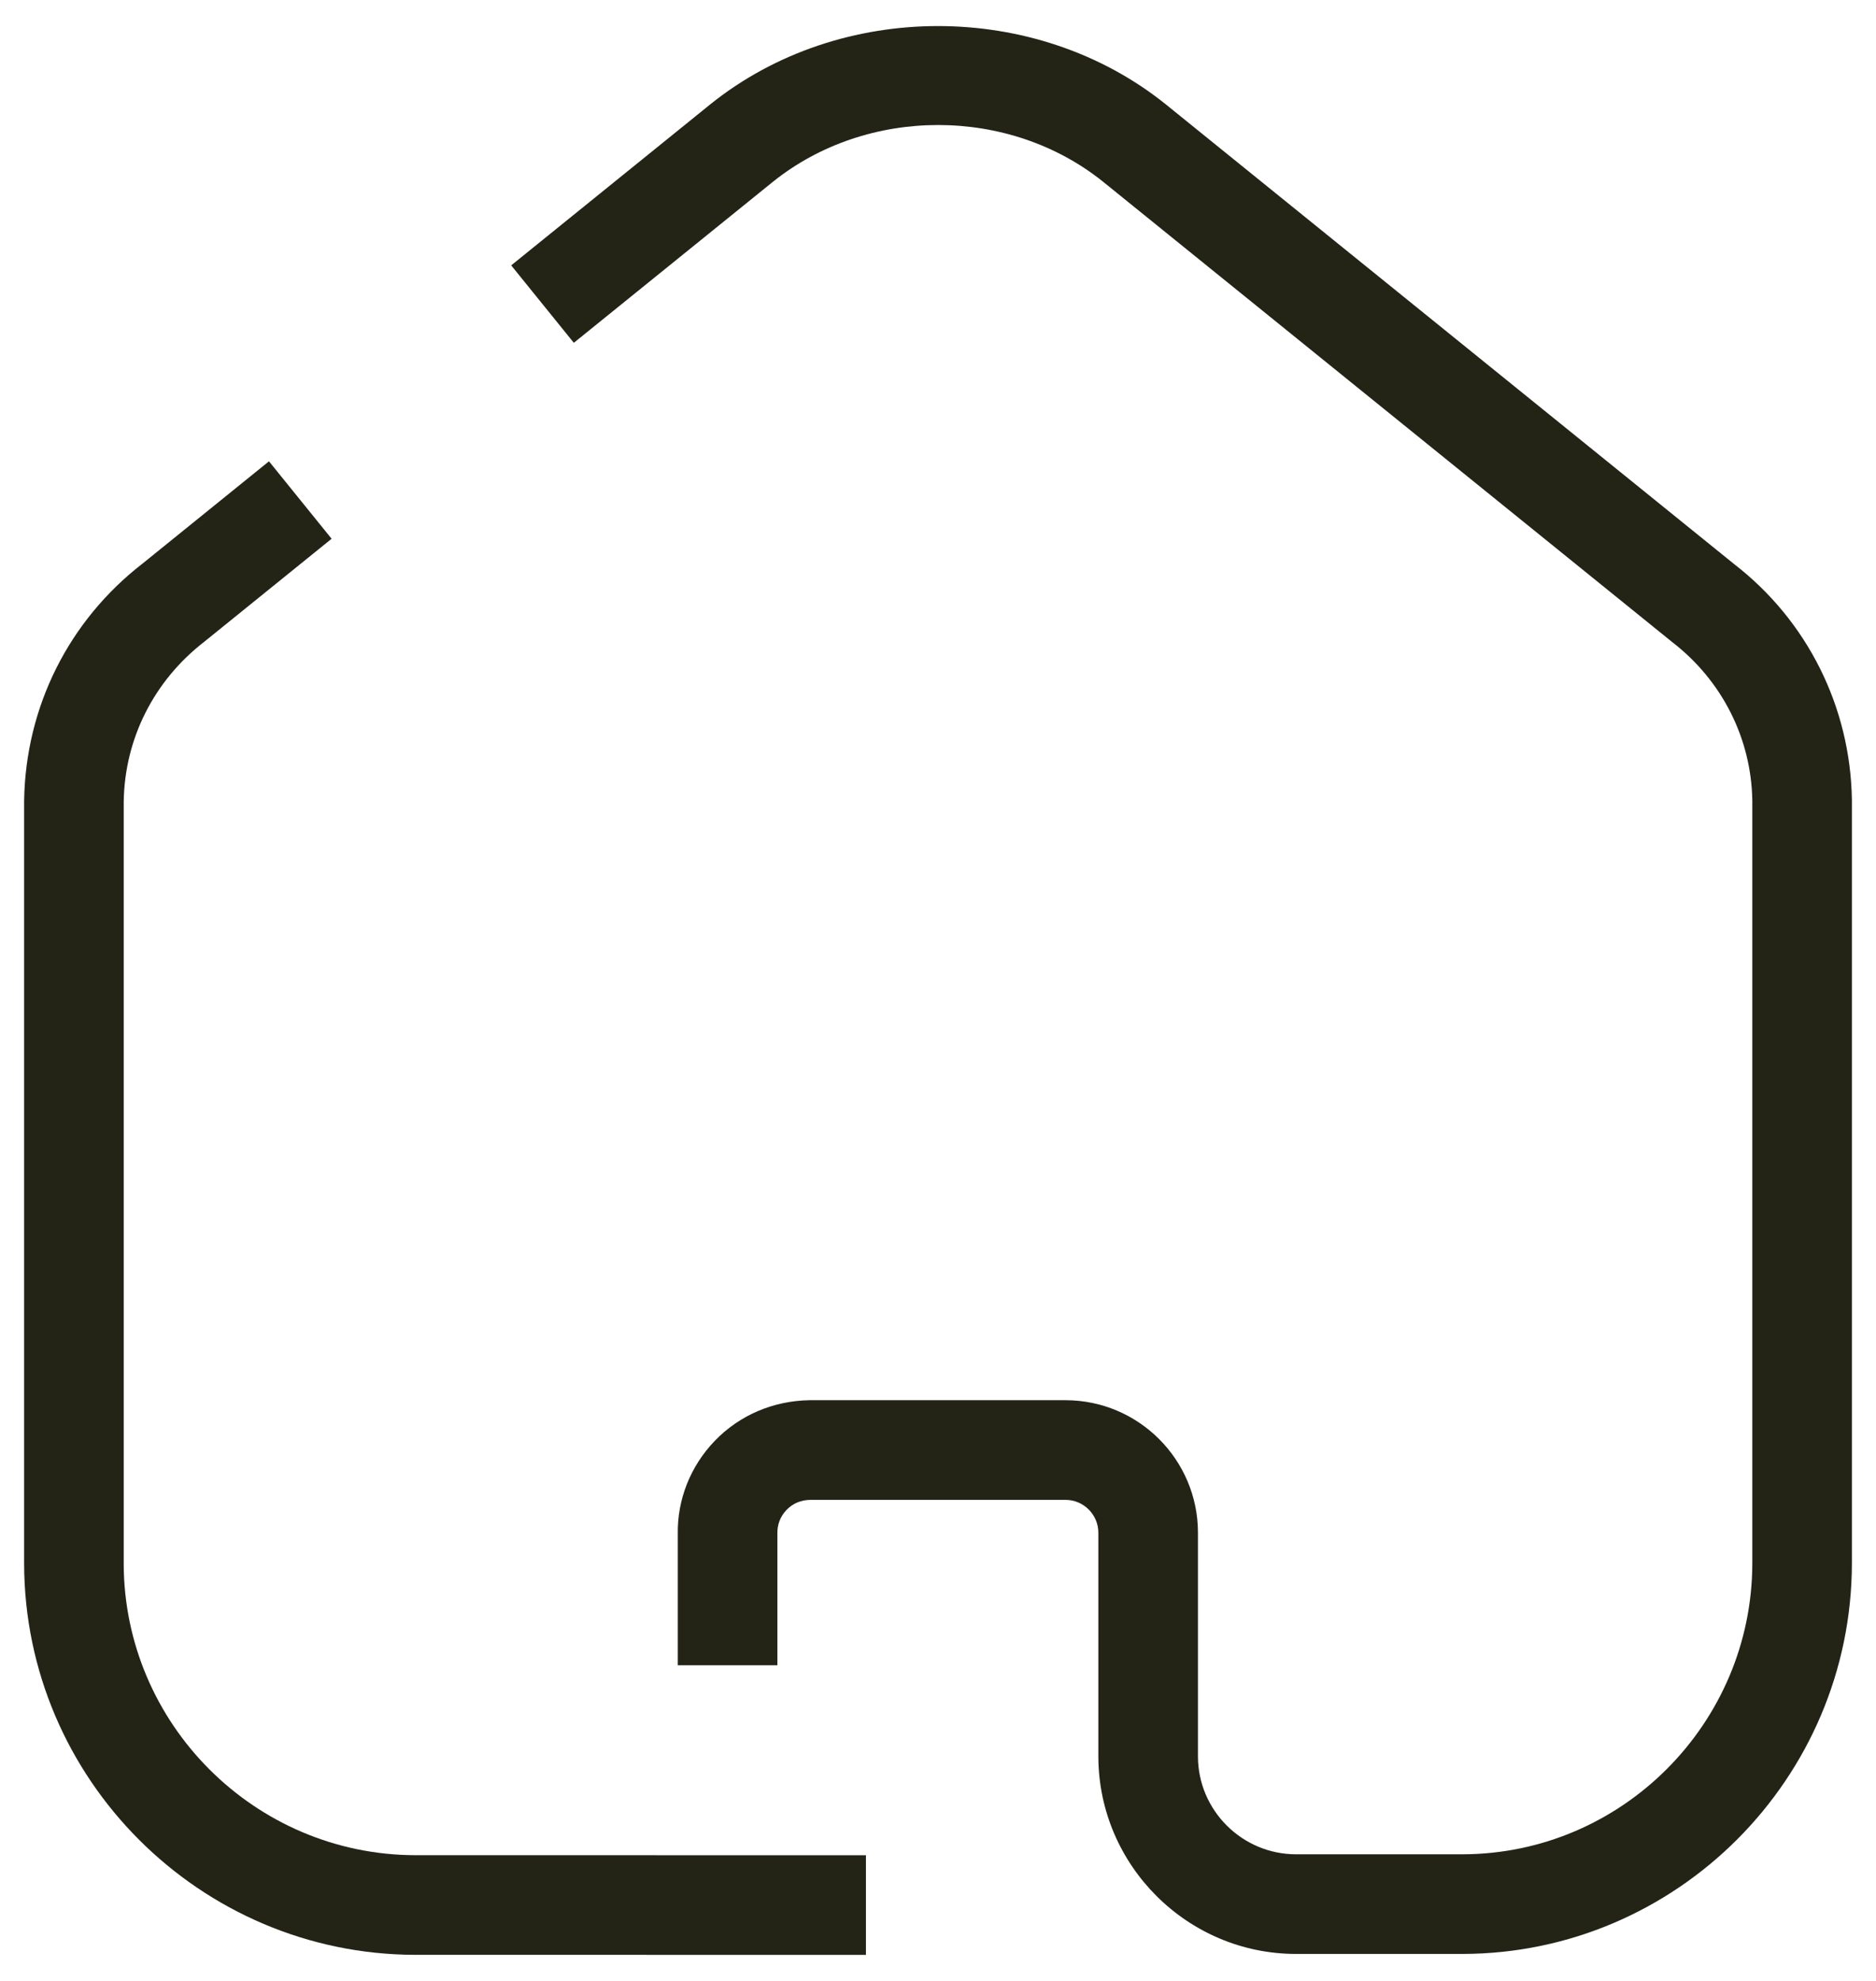
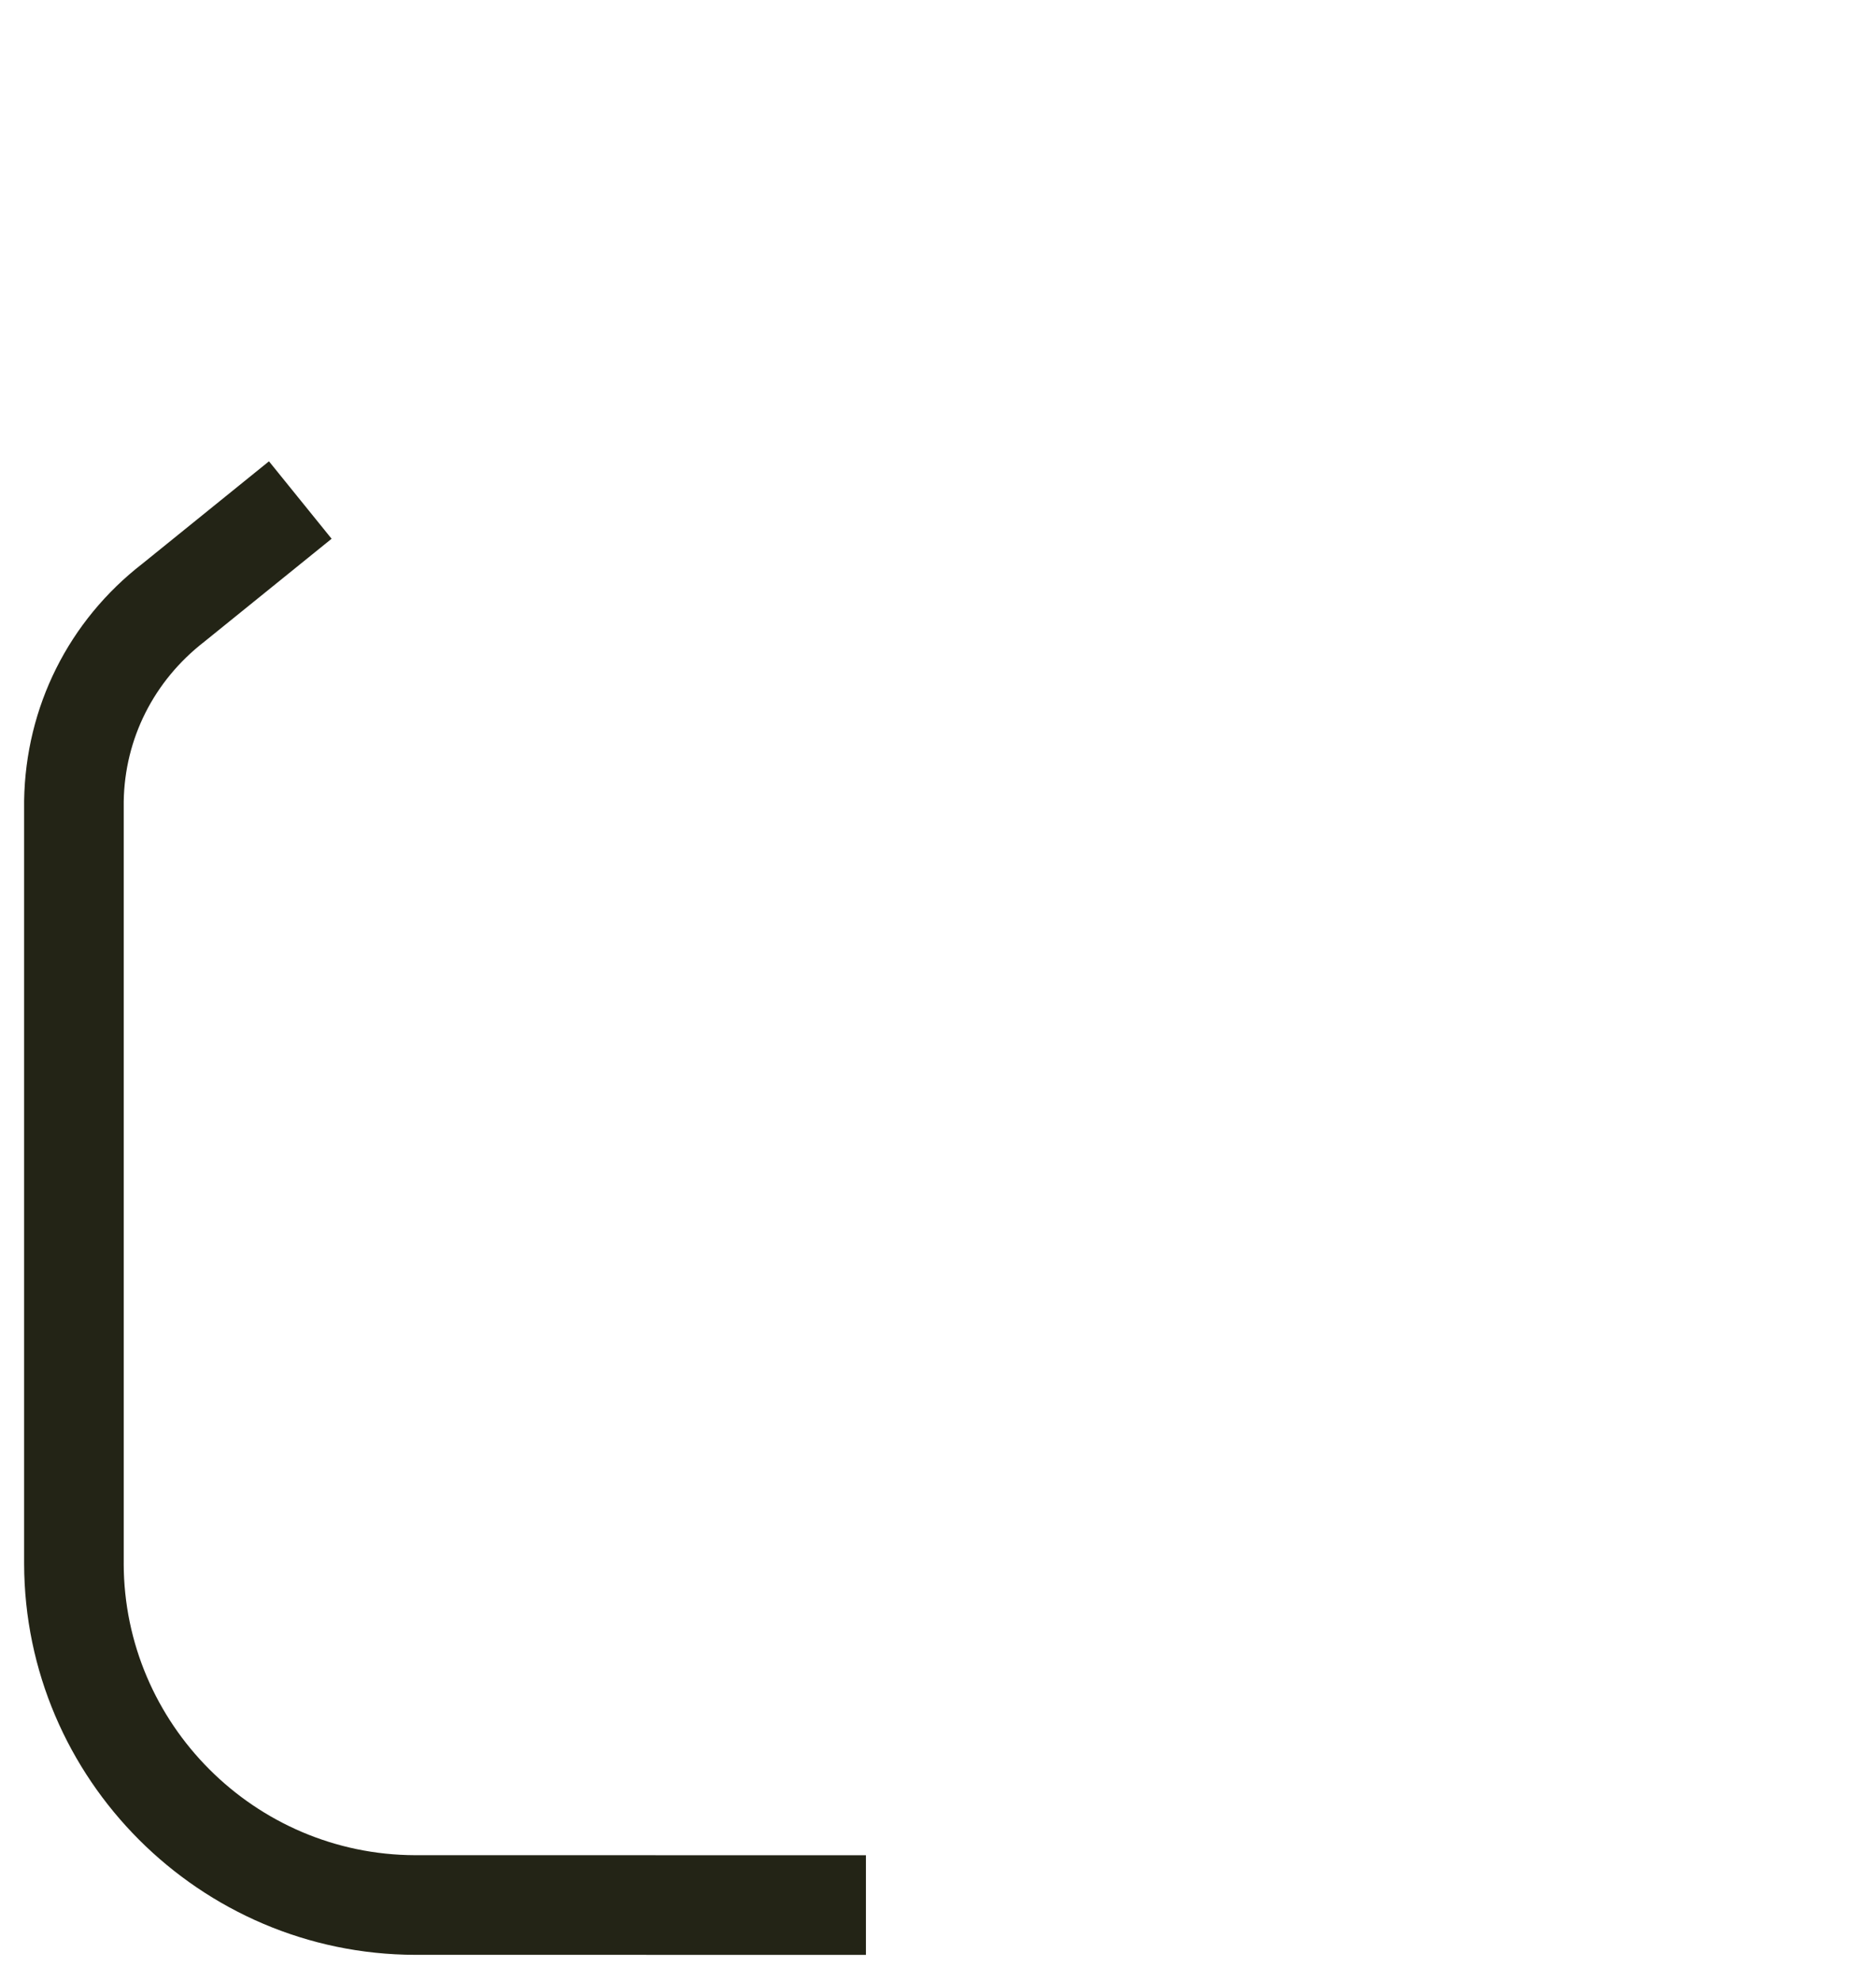
<svg xmlns="http://www.w3.org/2000/svg" id="Layer_1" data-name="Layer 1" viewBox="0 0 102.047 107.717">
  <defs>
    <style>
      .cls-1 {
        fill: #232416;
      }
    </style>
  </defs>
  <path class="cls-1" d="M6.73,85.029v-41.449c.053-3.404,1.633-6.555,4.384-8.686l6.924-5.598-3.407-4.211-6.878,5.561c-4.014,3.107-6.361,7.791-6.441,12.892v41.497c.026,11.696,9.562,21.235,21.265,21.263l24.526.002v-5.418l-24.519-.002c-8.723-.021-15.835-7.135-15.855-15.851Z" />
-   <path class="cls-1" d="M94.341,30.682L63.399,5.662C56.351.006,45.708-.004,38.642,5.669l-10.835,8.761,3.407,4.211,10.827-8.754c5.136-4.121,12.844-4.114,17.959-.007l30.981,25.05c2.705,2.093,4.286,5.245,4.338,8.606v41.486c-.019,8.696-7.091,15.788-15.756,15.809h-9.061c-2.931,0-5.326-2.384-5.338-5.305v-12.181c0-3.973-3.233-7.206-7.206-7.206h-13.925c-1.979.034-3.806.815-5.15,2.208-1.333,1.384-2.048,3.206-2.014,5.079v7.125h5.418v-7.172c-.009-.485.164-.928.497-1.273.347-.36.785-.54,1.293-.548h13.881c.986,0,1.788.802,1.788,1.788v12.193c.026,5.906,4.852,10.71,10.756,10.71h9.068c11.645-.028,21.14-9.544,21.166-21.221v-41.534c-.079-5.058-2.427-9.742-6.395-12.812Z" />
</svg>